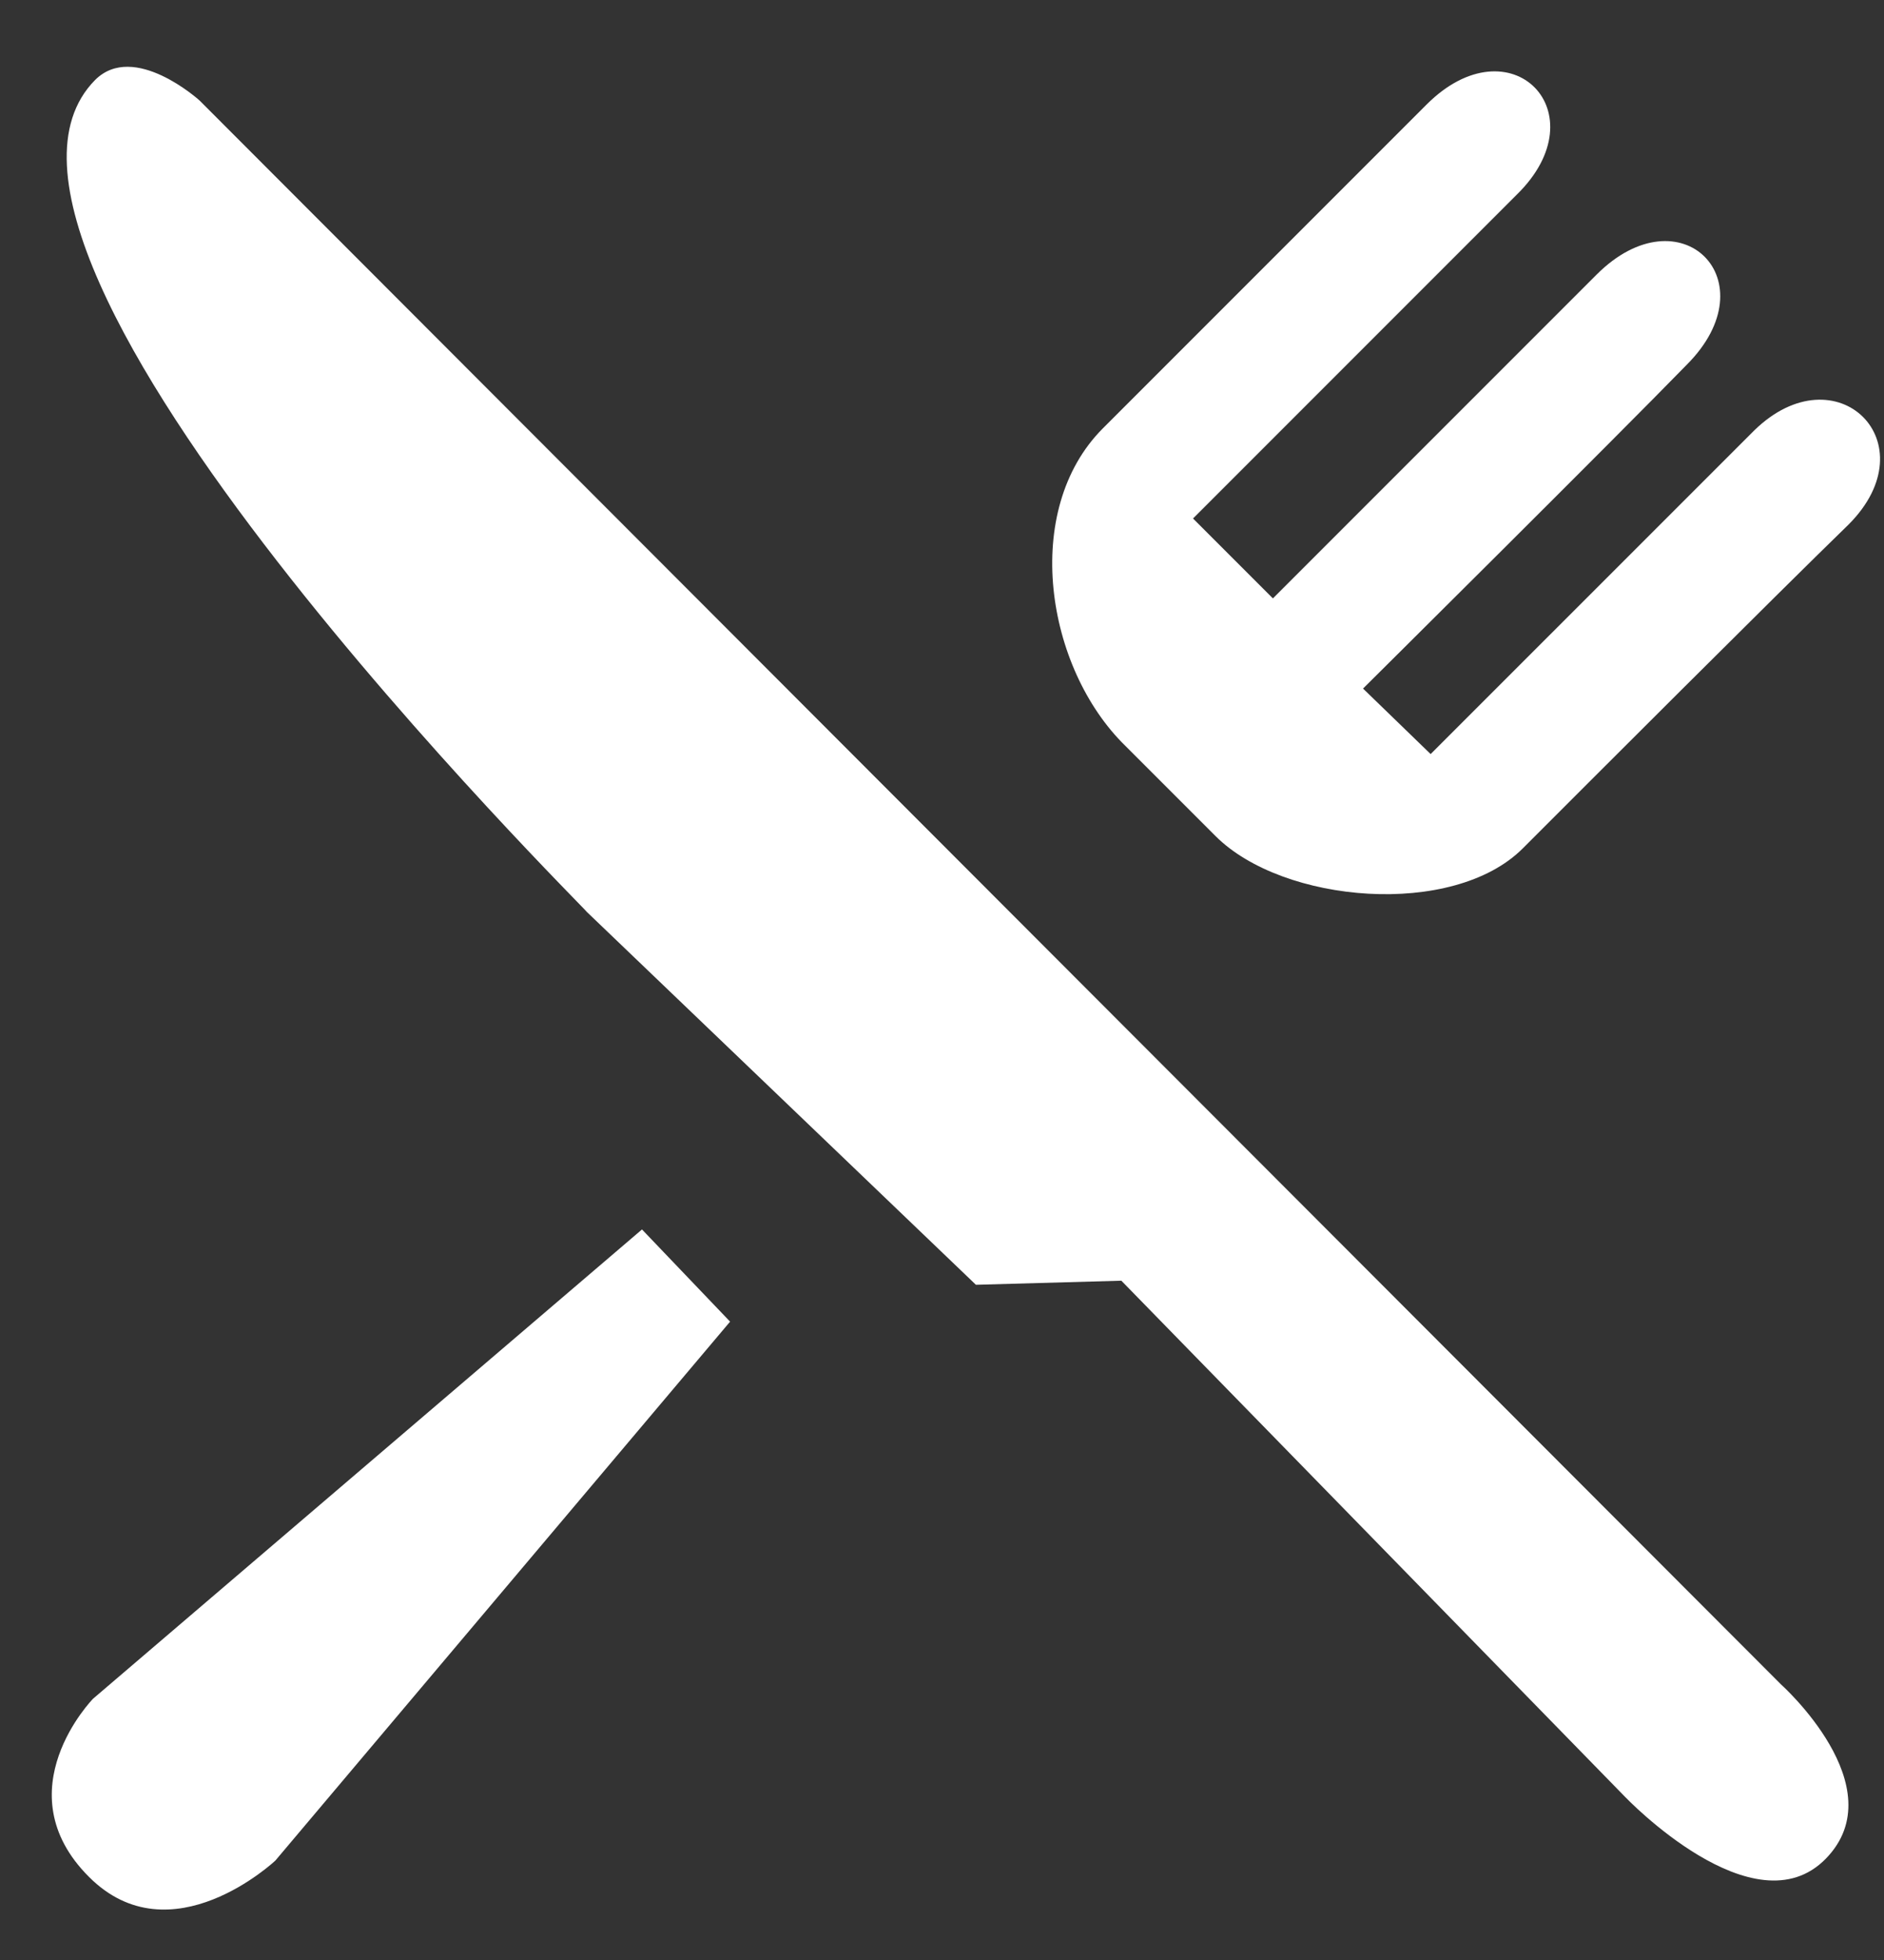
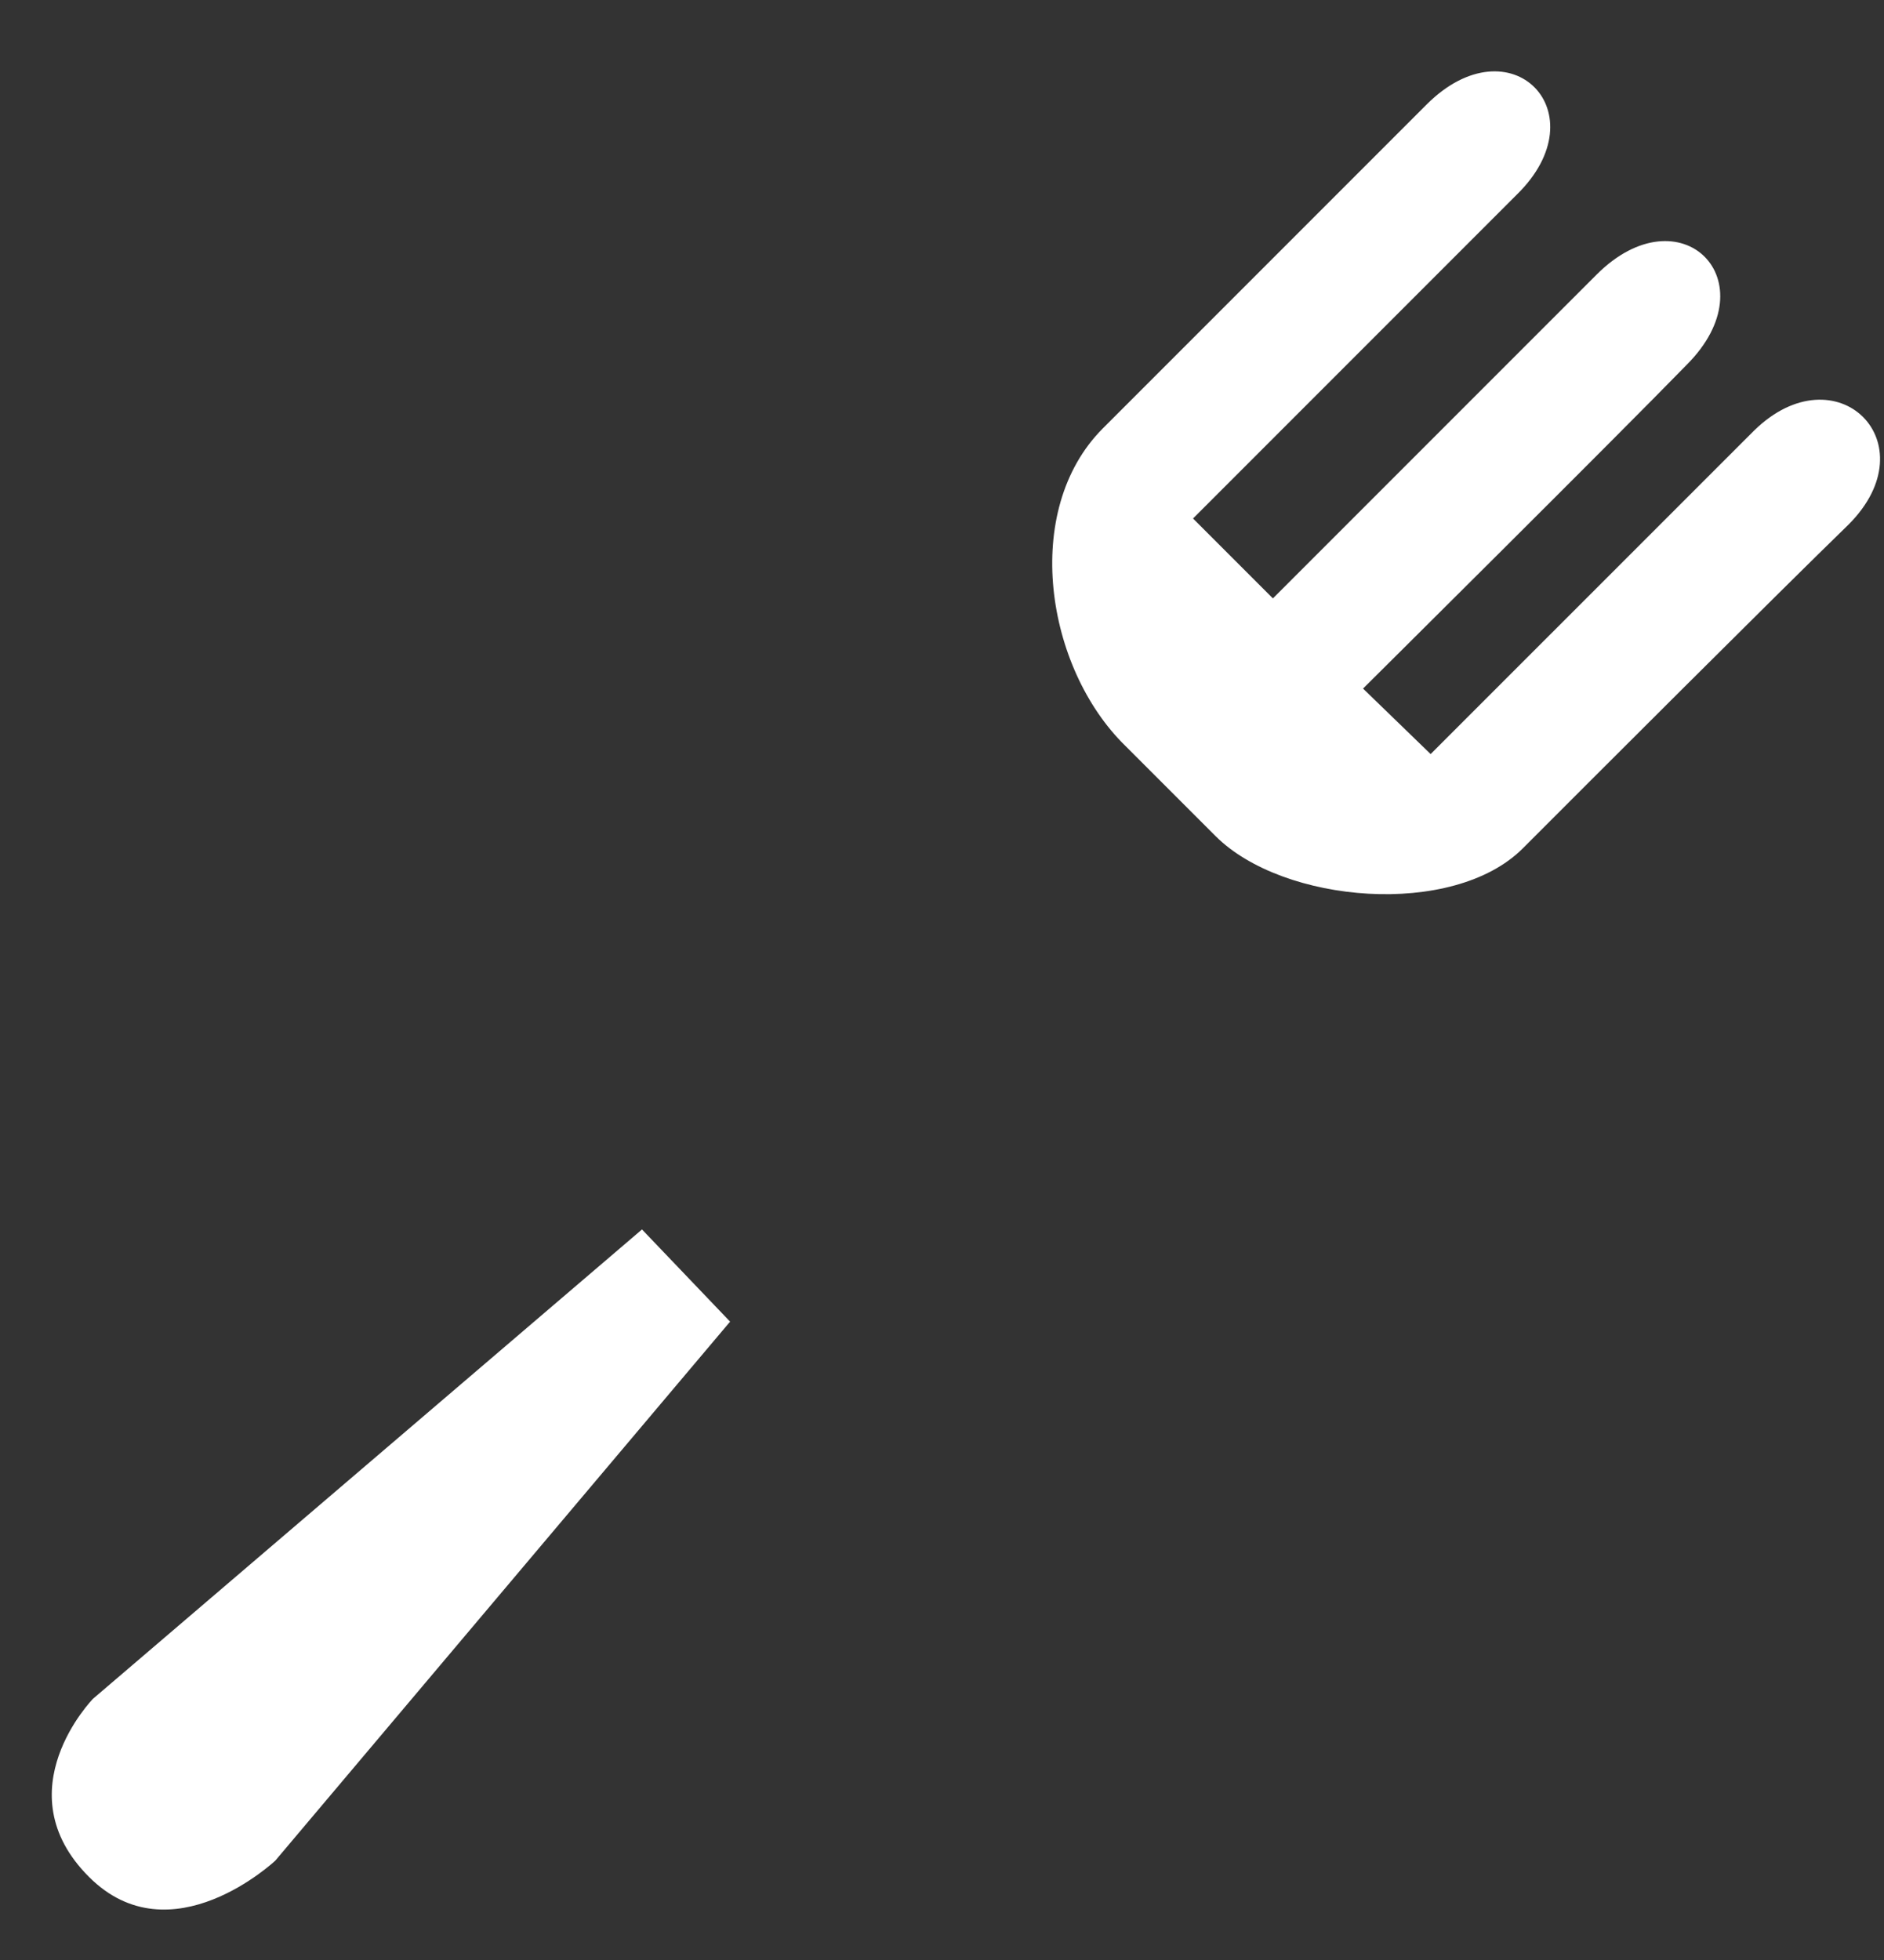
<svg xmlns="http://www.w3.org/2000/svg" width="25px" height="26px" viewBox="0 0 25 26" version="1.1">
  <rect x="0" y="0" width="25" height="26" fill="#333333" stroke="none" />
  <title>Group</title>
  <desc>Created with Sketch.</desc>
  <defs />
  <g id="desktop" stroke="none" stroke-width="1" fill="none" fill-rule="evenodd">
    <g id="Desktop/Riso_carnaroli_tracking" transform="translate(-128, -2244)" fill="#FFFFFF">
      <g id="Group-20" transform="translate(128, 2126)">
        <g id="Group-19" transform="translate(0, 118)">
          <g id="Group" transform="translate(0.687, 0.798)">
-             <path d="M0.575,0.263 C1.092,-0.253 1.961,0.535 1.961,0.535 L22.945,21.545 C22.945,21.545 24.467,22.904 23.543,23.856 C22.592,24.834 20.879,23.04 20.879,23.04 L14.193,16.191 L12.263,16.245 L7.099,11.298 C7.126,11.298 -1.708,2.573 0.575,0.263" id="Fill-1" />
            <path d="M7.832,15.511 L9.001,16.734 L2.967,23.883 C2.967,23.883 1.581,25.188 0.494,24.1 C-0.648,22.959 0.548,21.736 0.548,21.736 L7.832,15.511 Z" id="Fill-4" />
            <path d="M18.243,0.589 C17.454,1.377 14.872,3.96 13.948,4.884 C12.861,5.971 13.187,8.064 14.247,9.097 L15.443,10.293 C16.34,11.19 18.596,11.38 19.52,10.456 C20.308,9.667 22.863,7.112 23.842,6.161 C24.929,5.074 23.679,3.851 22.592,4.911 L18.297,9.205 L17.4,8.336 C17.4,8.336 20.77,4.992 21.695,4.041 C22.809,2.927 21.613,1.731 20.499,2.845 C19.629,3.715 16.204,7.14 16.204,7.14 L15.144,6.08 C15.144,6.08 18.732,2.492 19.439,1.785 C20.553,0.698 19.357,-0.525 18.243,0.589" id="Fill-6" />
          </g>
        </g>
      </g>
    </g>
  </g>
</svg>